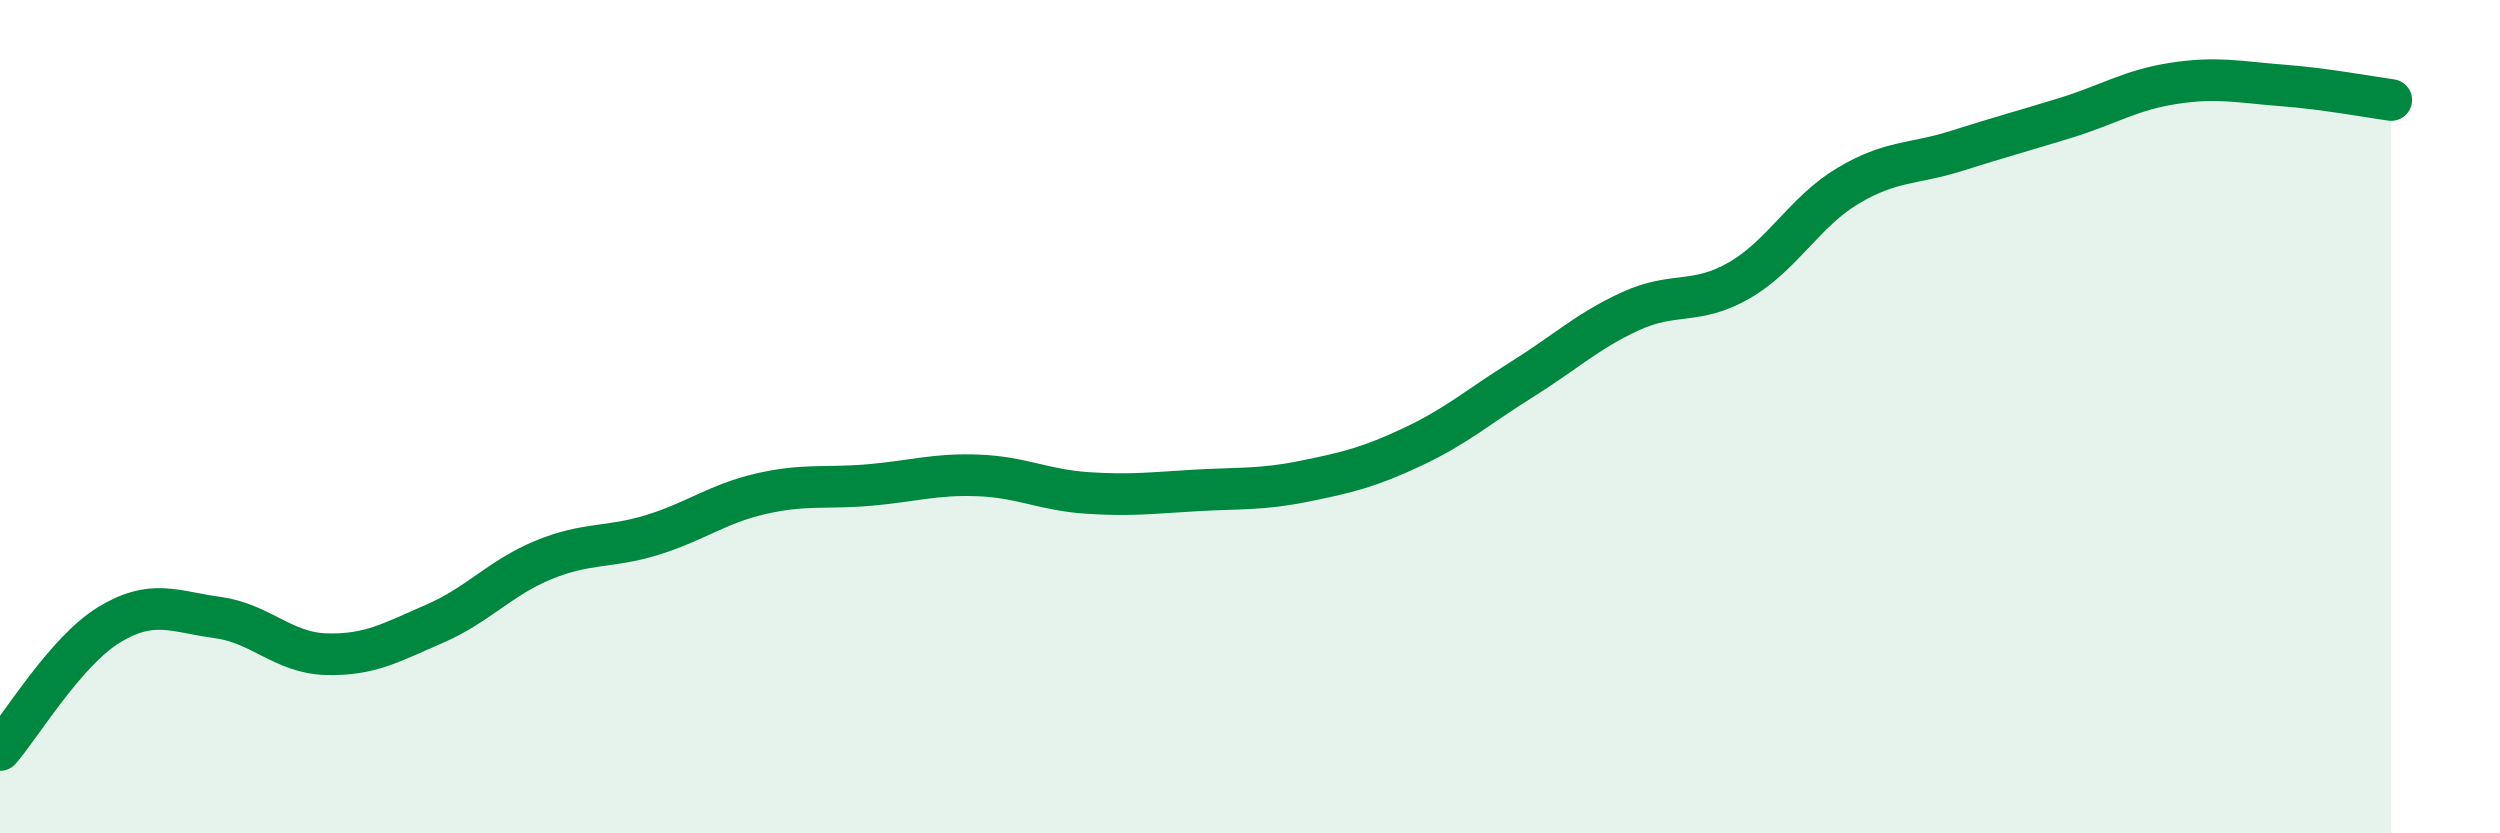
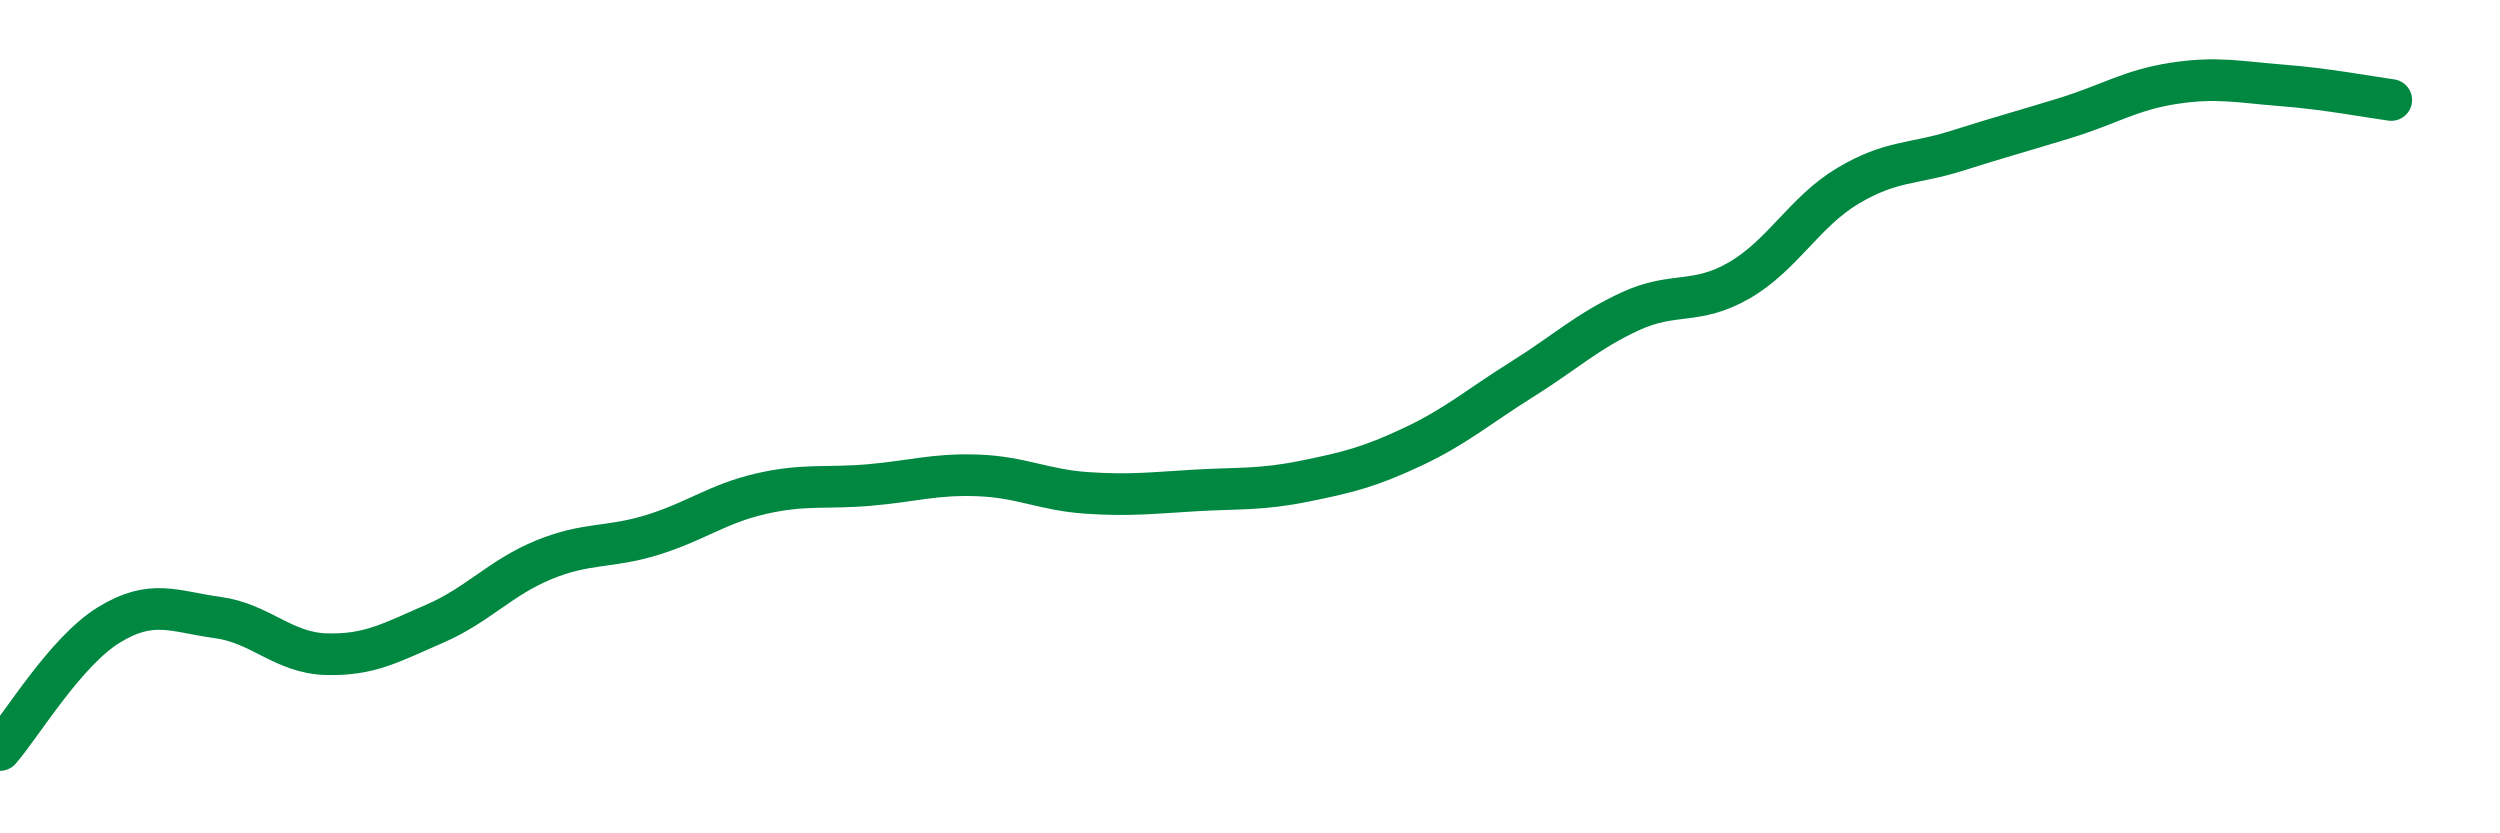
<svg xmlns="http://www.w3.org/2000/svg" width="60" height="20" viewBox="0 0 60 20">
-   <path d="M 0,18 C 0.52,17.4 1.57,15.64 2.61,15 C 3.65,14.36 4.18,14.68 5.22,14.82 C 6.26,14.96 6.79,15.67 7.83,15.7 C 8.87,15.73 9.39,15.42 10.43,14.97 C 11.47,14.52 12,13.87 13.04,13.44 C 14.08,13.01 14.61,13.16 15.65,12.84 C 16.69,12.52 17.22,12.09 18.26,11.85 C 19.3,11.61 19.83,11.73 20.87,11.64 C 21.91,11.55 22.44,11.37 23.48,11.41 C 24.52,11.45 25.05,11.76 26.09,11.83 C 27.13,11.9 27.66,11.83 28.7,11.77 C 29.74,11.71 30.26,11.76 31.3,11.55 C 32.34,11.34 32.87,11.21 33.91,10.72 C 34.95,10.23 35.48,9.76 36.52,9.11 C 37.56,8.46 38.09,7.95 39.13,7.47 C 40.17,6.99 40.7,7.33 41.74,6.73 C 42.78,6.13 43.31,5.08 44.35,4.46 C 45.39,3.84 45.92,3.95 46.96,3.62 C 48,3.29 48.53,3.15 49.57,2.83 C 50.61,2.51 51.13,2.16 52.17,2 C 53.21,1.84 53.74,1.97 54.78,2.05 C 55.82,2.13 56.87,2.33 57.39,2.4L57.39 20L0 20Z" fill="#008740" opacity="0.1" stroke-linecap="round" stroke-linejoin="round" />
  <path d="M 0,18 C 0.52,17.4 1.57,15.64 2.61,15 C 3.65,14.36 4.18,14.68 5.22,14.82 C 6.26,14.96 6.79,15.67 7.83,15.7 C 8.87,15.73 9.39,15.42 10.43,14.97 C 11.47,14.52 12,13.87 13.04,13.44 C 14.08,13.01 14.61,13.16 15.65,12.84 C 16.69,12.52 17.22,12.09 18.26,11.85 C 19.3,11.61 19.83,11.73 20.87,11.64 C 21.91,11.55 22.44,11.37 23.48,11.41 C 24.52,11.45 25.05,11.76 26.09,11.83 C 27.13,11.9 27.66,11.83 28.7,11.77 C 29.74,11.71 30.26,11.76 31.3,11.55 C 32.34,11.34 32.87,11.21 33.91,10.72 C 34.95,10.23 35.48,9.76 36.52,9.11 C 37.56,8.46 38.09,7.95 39.13,7.47 C 40.17,6.99 40.7,7.33 41.74,6.73 C 42.78,6.13 43.31,5.08 44.35,4.46 C 45.39,3.84 45.92,3.95 46.96,3.62 C 48,3.29 48.53,3.15 49.57,2.83 C 50.61,2.51 51.13,2.16 52.17,2 C 53.21,1.84 53.74,1.97 54.78,2.05 C 55.82,2.13 56.87,2.33 57.39,2.4" stroke="#008740" stroke-width="1" fill="none" stroke-linecap="round" stroke-linejoin="round" />
</svg>